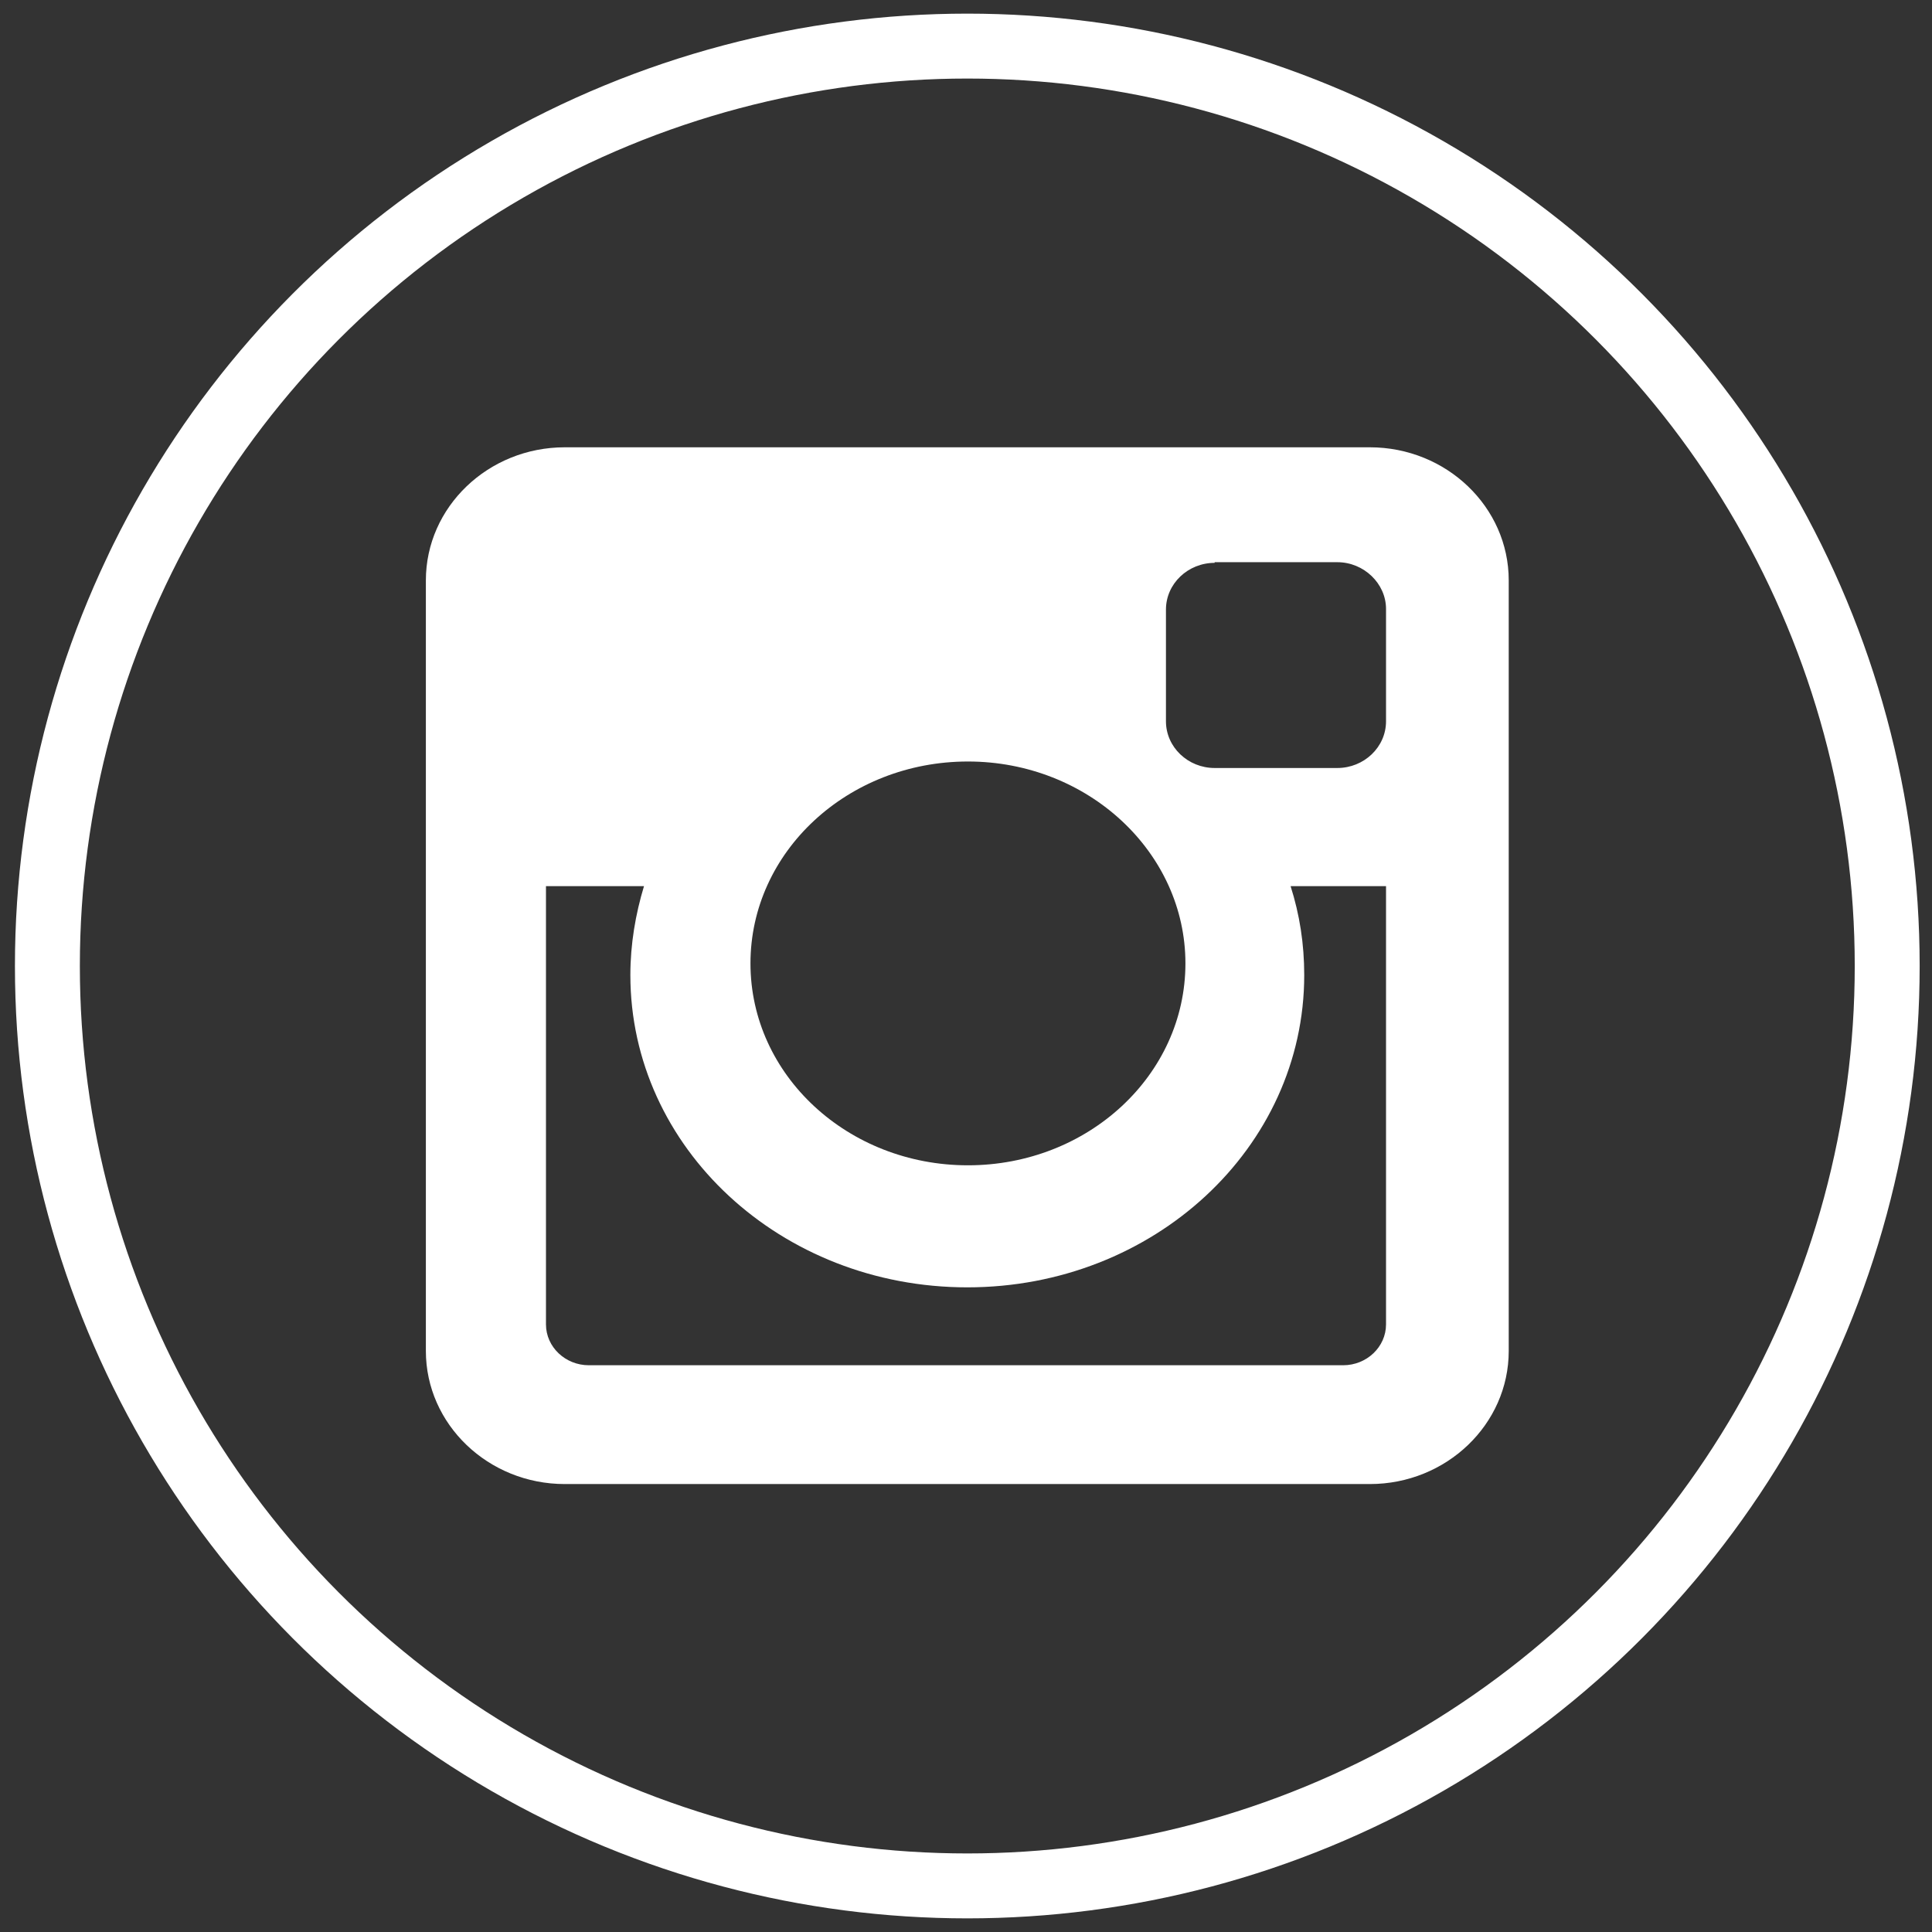
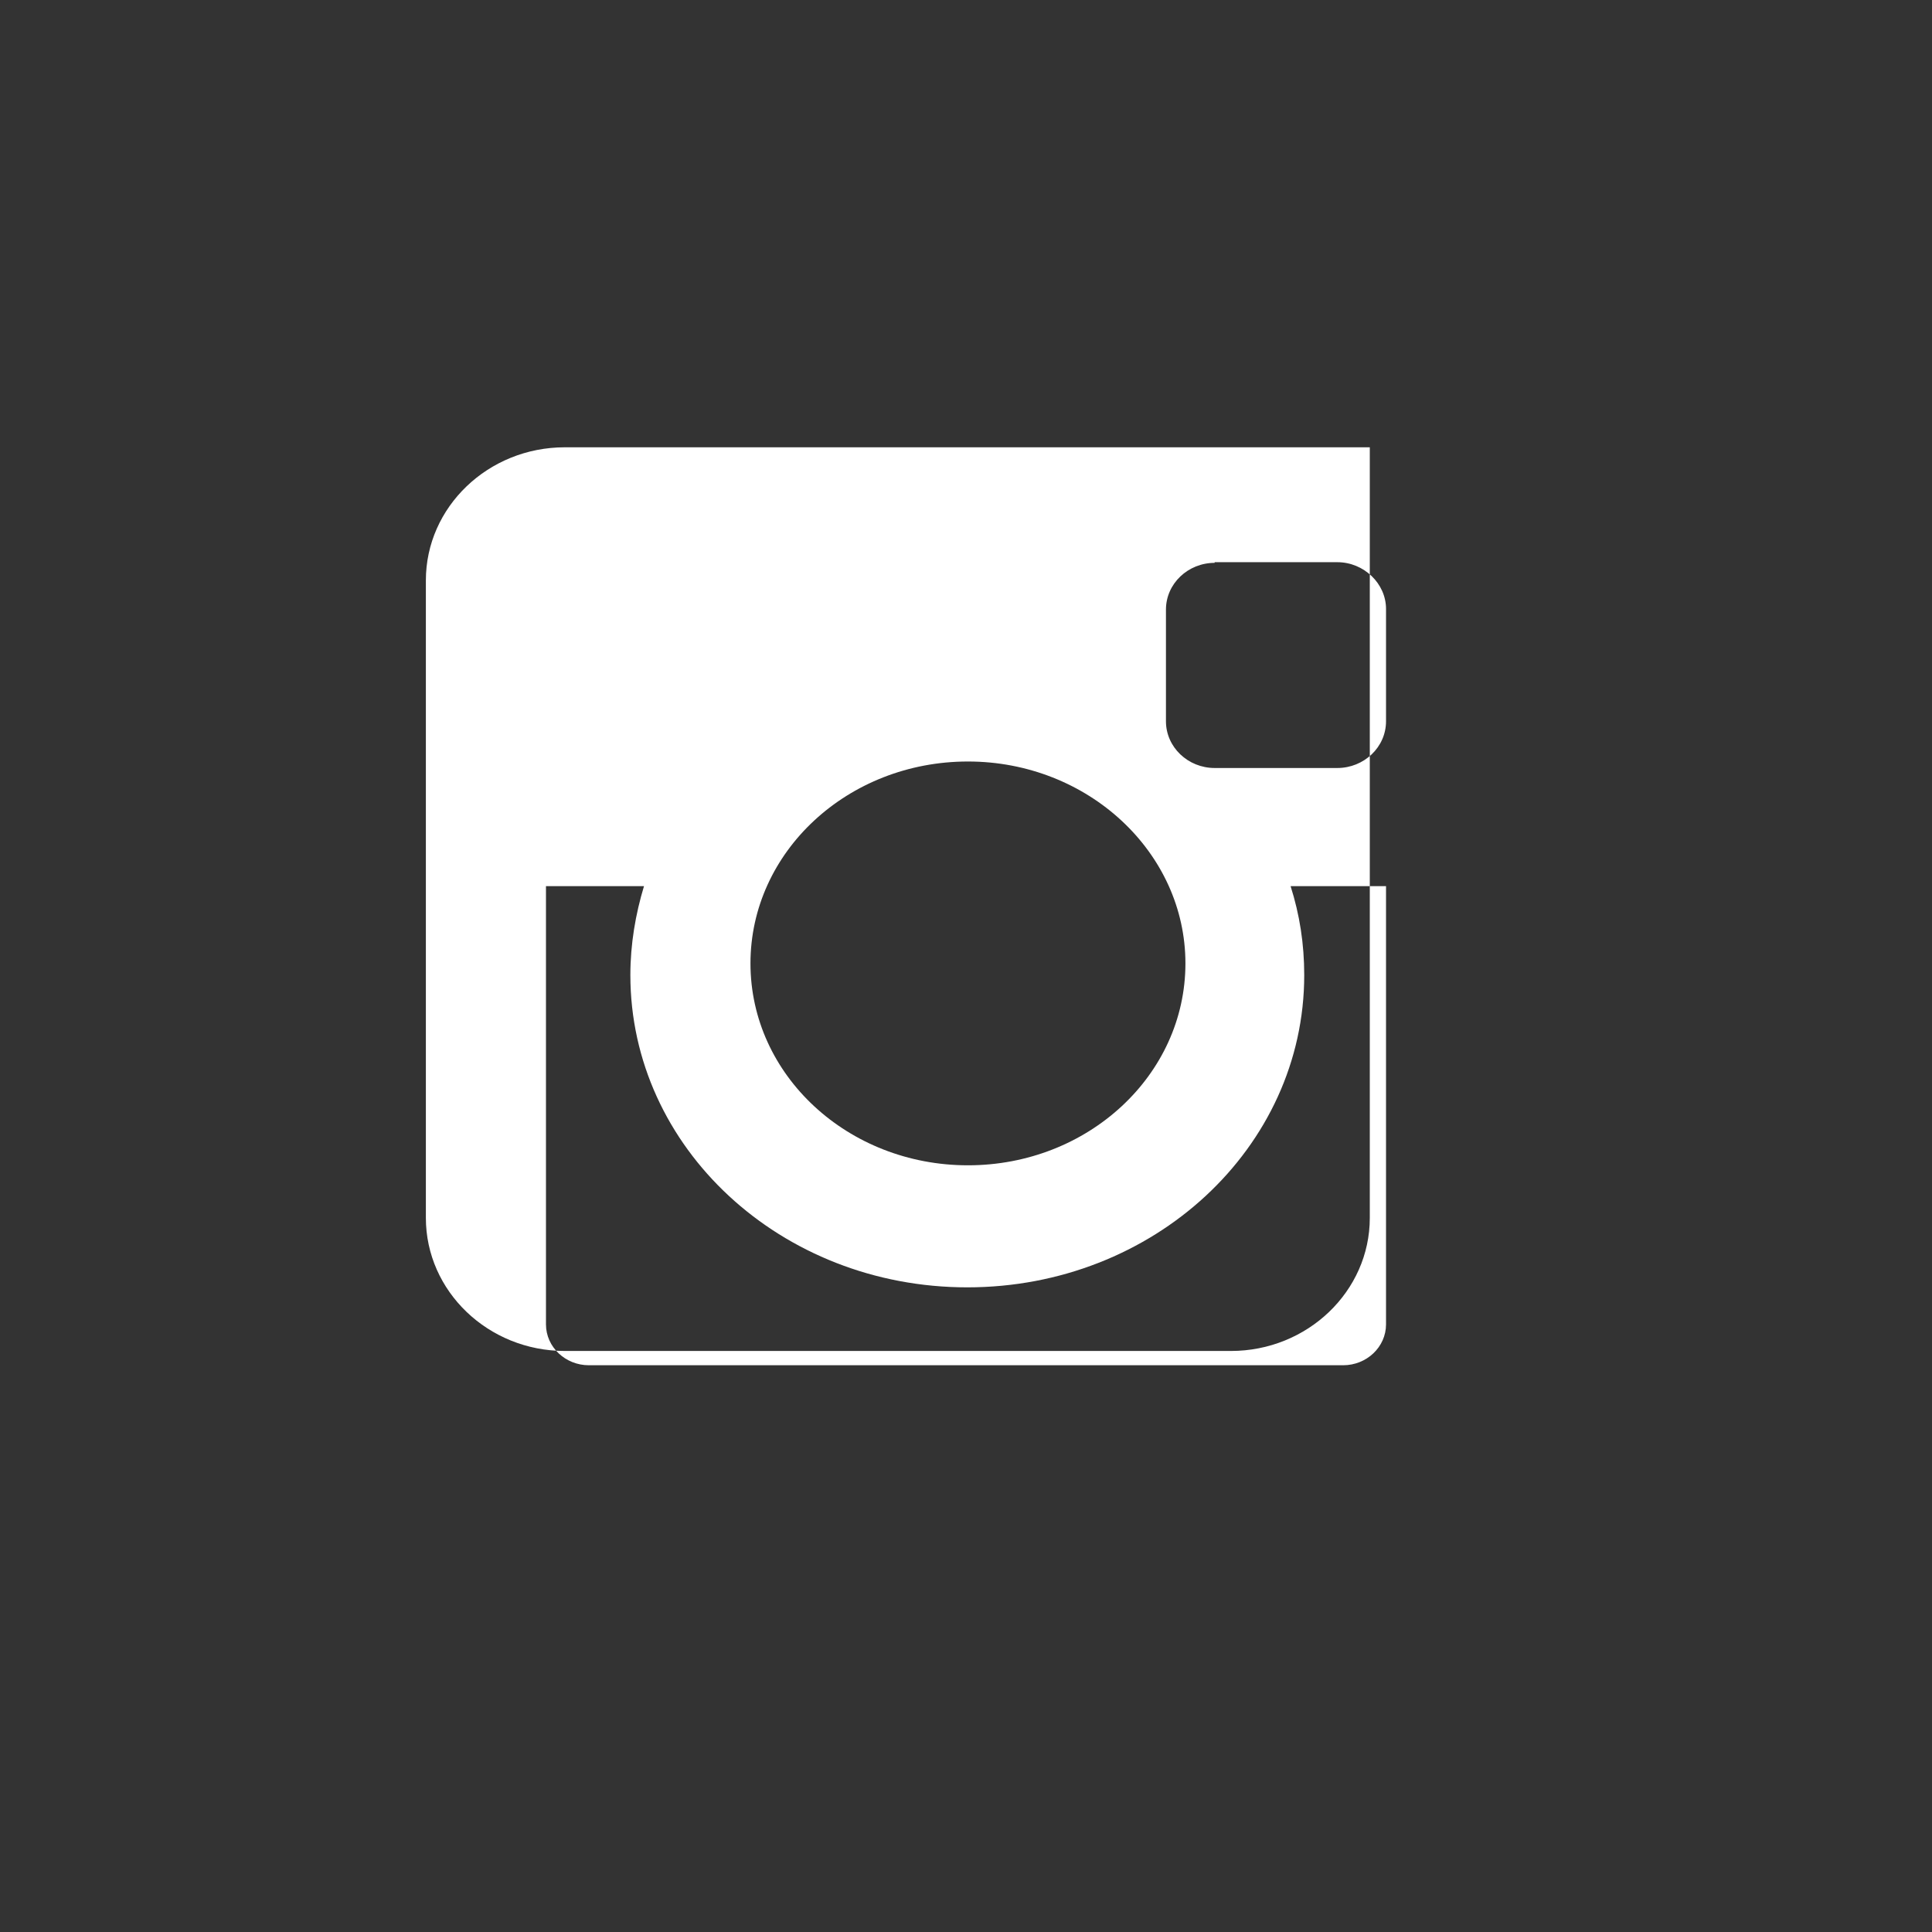
<svg xmlns="http://www.w3.org/2000/svg" version="1.1" id="Layer_1" x="0px" y="0px" width="29.76px" height="29.76px" viewBox="0 0 29.76 29.76" style="enable-background:new 0 0 29.76 29.76;" xml:space="preserve">
  <rect x="0" y="0" width="29.76" height="29.76" fill="#333333" stroke="none" />
-   <circle style="fill:none;stroke:#ffffff;" cx="14.9" cy="14.88" r="14.17" />
-   <path style="fill:#ffffff;" d="M14.91,11.73c-1.85,0-3.35,1.39-3.35,3.11c0,1.72,1.5,3.11,3.35,3.11c1.85,0,3.35-1.39,3.35-3.11  C18.26,13.13,16.76,11.73,14.91,11.73 M21.35,13.65h-1.47c0.14,0.44,0.21,0.89,0.21,1.37c0,2.66-2.32,4.81-5.19,4.81  s-5.19-2.15-5.19-4.81c0-0.48,0.08-0.94,0.21-1.37H8.41v6.75c0,0.35,0.3,0.63,0.66,0.63h11.62c0.36,0,0.66-0.28,0.66-0.63V13.65z   M18.71,8.67c-0.41,0-0.75,0.32-0.75,0.72v1.72c0,0.4,0.34,0.72,0.75,0.72h1.89c0.41,0,0.75-0.32,0.75-0.72V9.38  c0-0.39-0.34-0.72-0.75-0.72H18.71z M8.7,6.89h12.4c1.18,0,2.14,0.92,2.14,2.05v11.87c0,1.13-0.96,2.05-2.14,2.05H8.7  c-1.18,0-2.14-0.92-2.14-2.05V8.94C6.56,7.81,7.52,6.89,8.7,6.89" />
+   <path style="fill:#ffffff;" d="M14.91,11.73c-1.85,0-3.35,1.39-3.35,3.11c0,1.72,1.5,3.11,3.35,3.11c1.85,0,3.35-1.39,3.35-3.11  C18.26,13.13,16.76,11.73,14.91,11.73 M21.35,13.65h-1.47c0.14,0.44,0.21,0.89,0.21,1.37c0,2.66-2.32,4.81-5.19,4.81  s-5.19-2.15-5.19-4.81c0-0.48,0.08-0.94,0.21-1.37H8.41v6.75c0,0.35,0.3,0.63,0.66,0.63h11.62c0.36,0,0.66-0.28,0.66-0.63V13.65z   M18.71,8.67c-0.41,0-0.75,0.32-0.75,0.72v1.72c0,0.4,0.34,0.72,0.75,0.72h1.89c0.41,0,0.75-0.32,0.75-0.72V9.38  c0-0.39-0.34-0.72-0.75-0.72H18.71z M8.7,6.89h12.4v11.87c0,1.13-0.96,2.05-2.14,2.05H8.7  c-1.18,0-2.14-0.92-2.14-2.05V8.94C6.56,7.81,7.52,6.89,8.7,6.89" />
</svg>